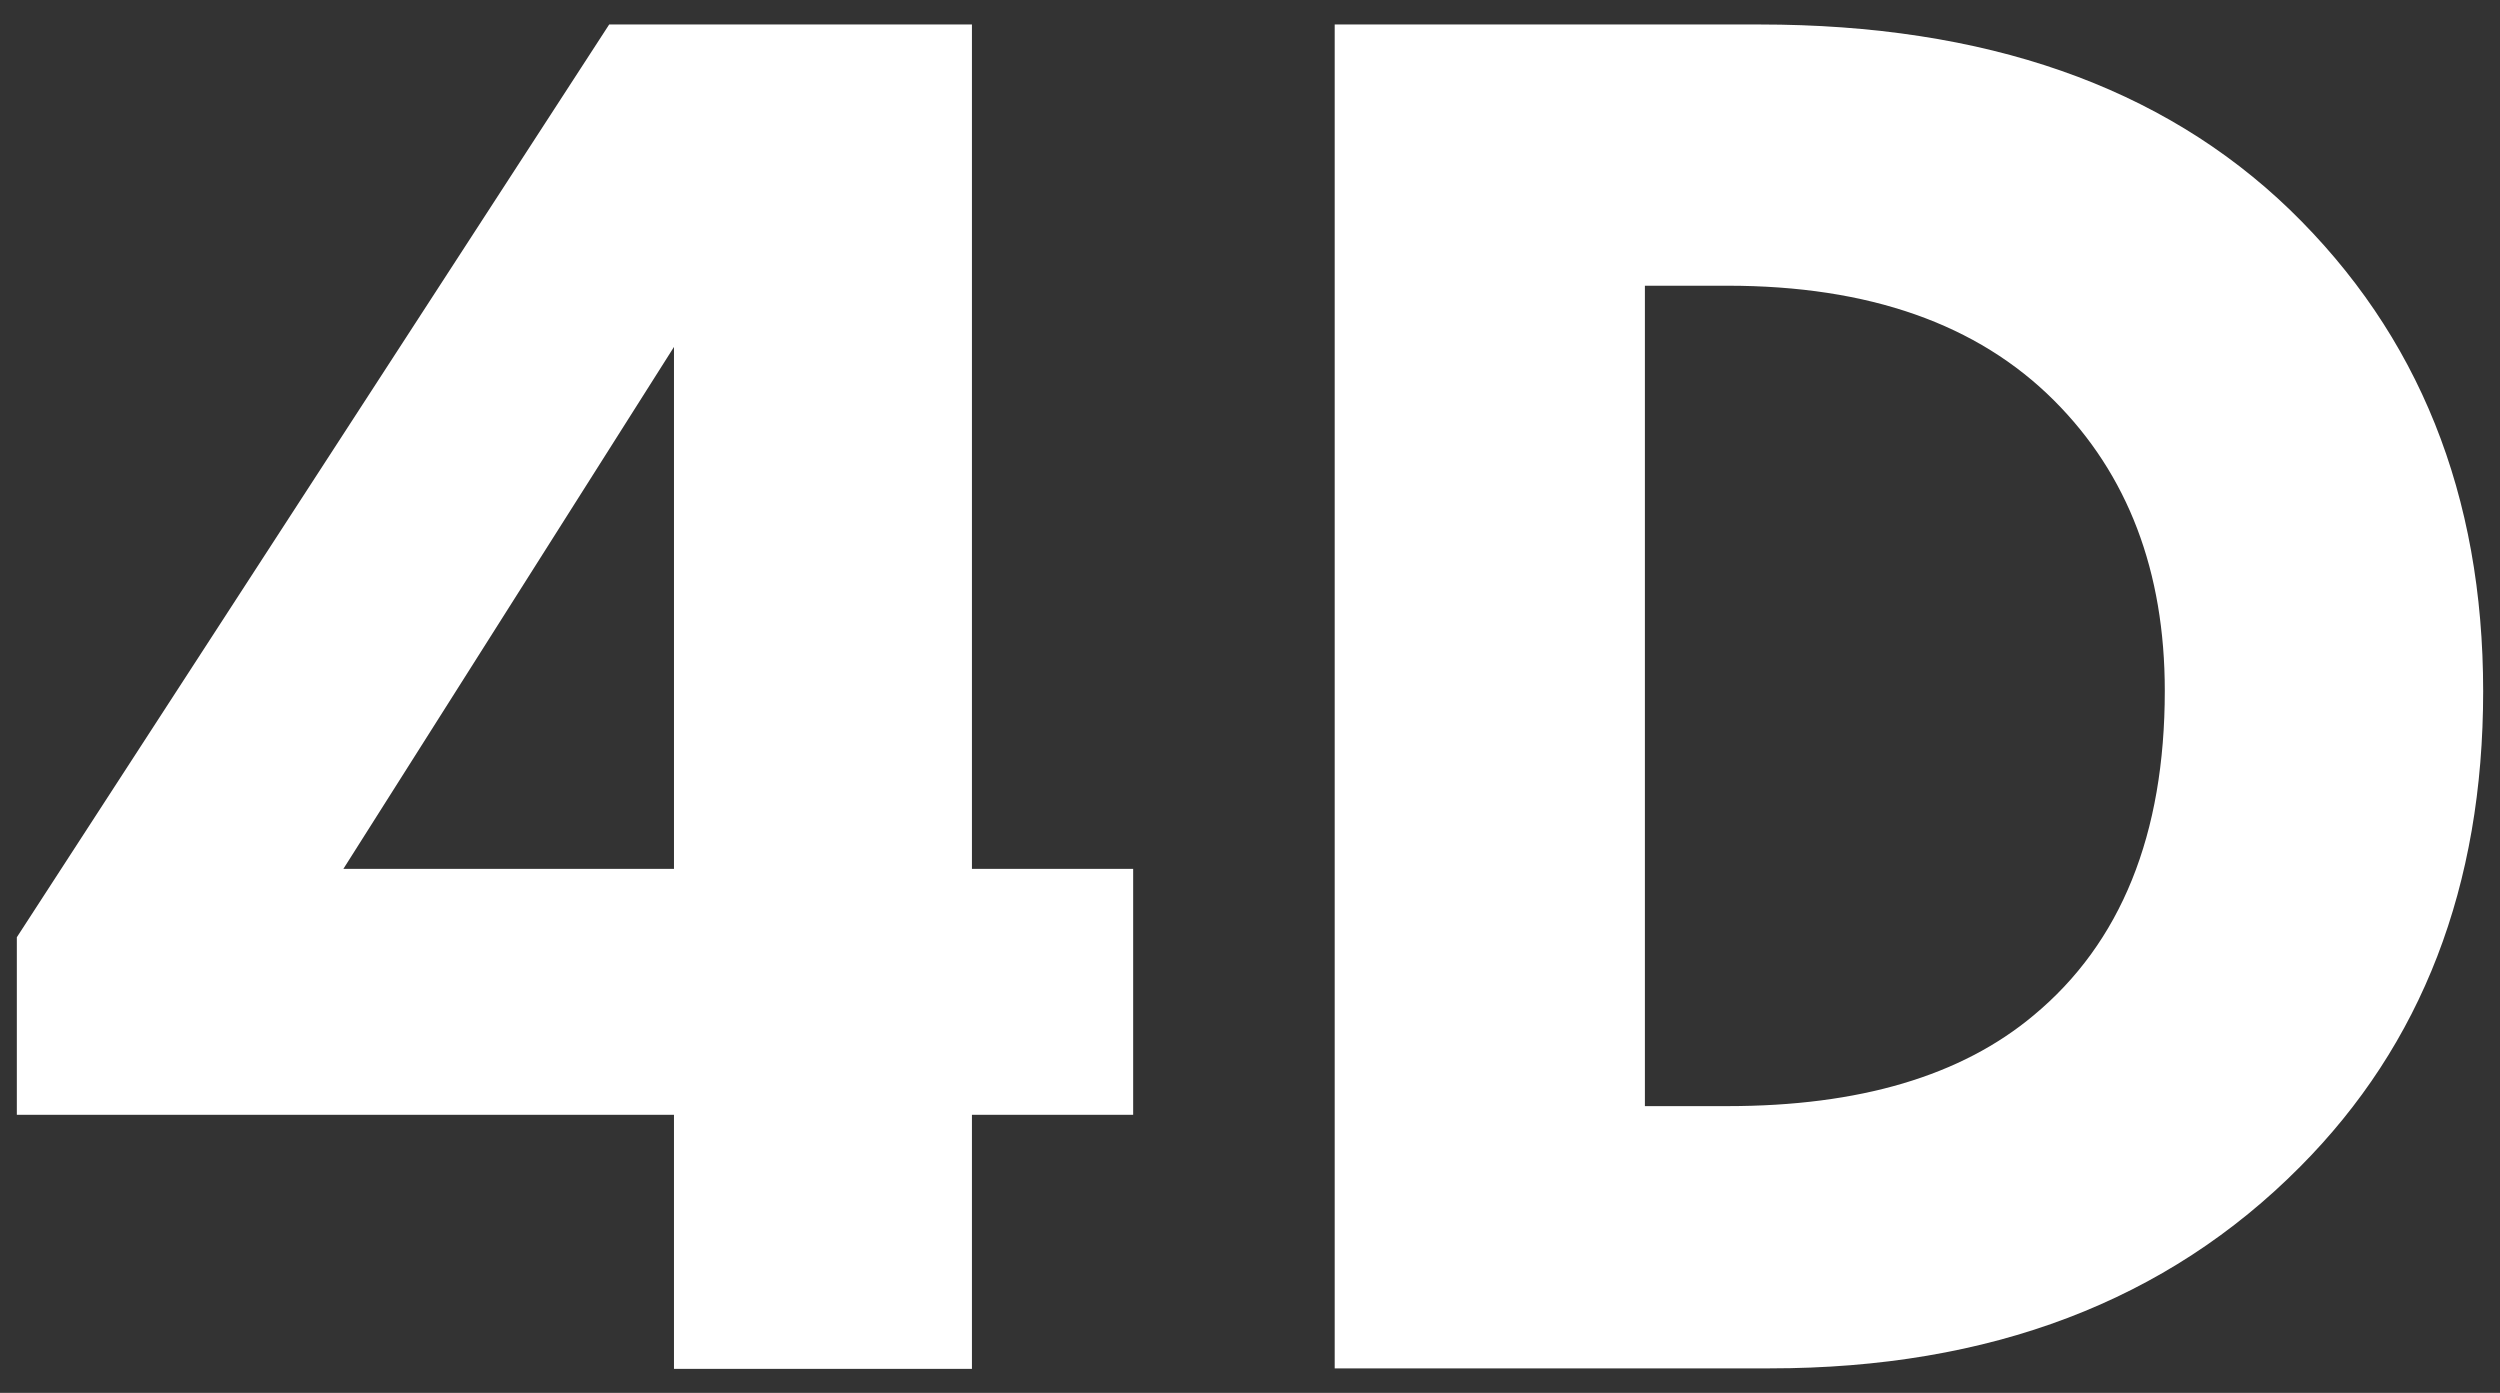
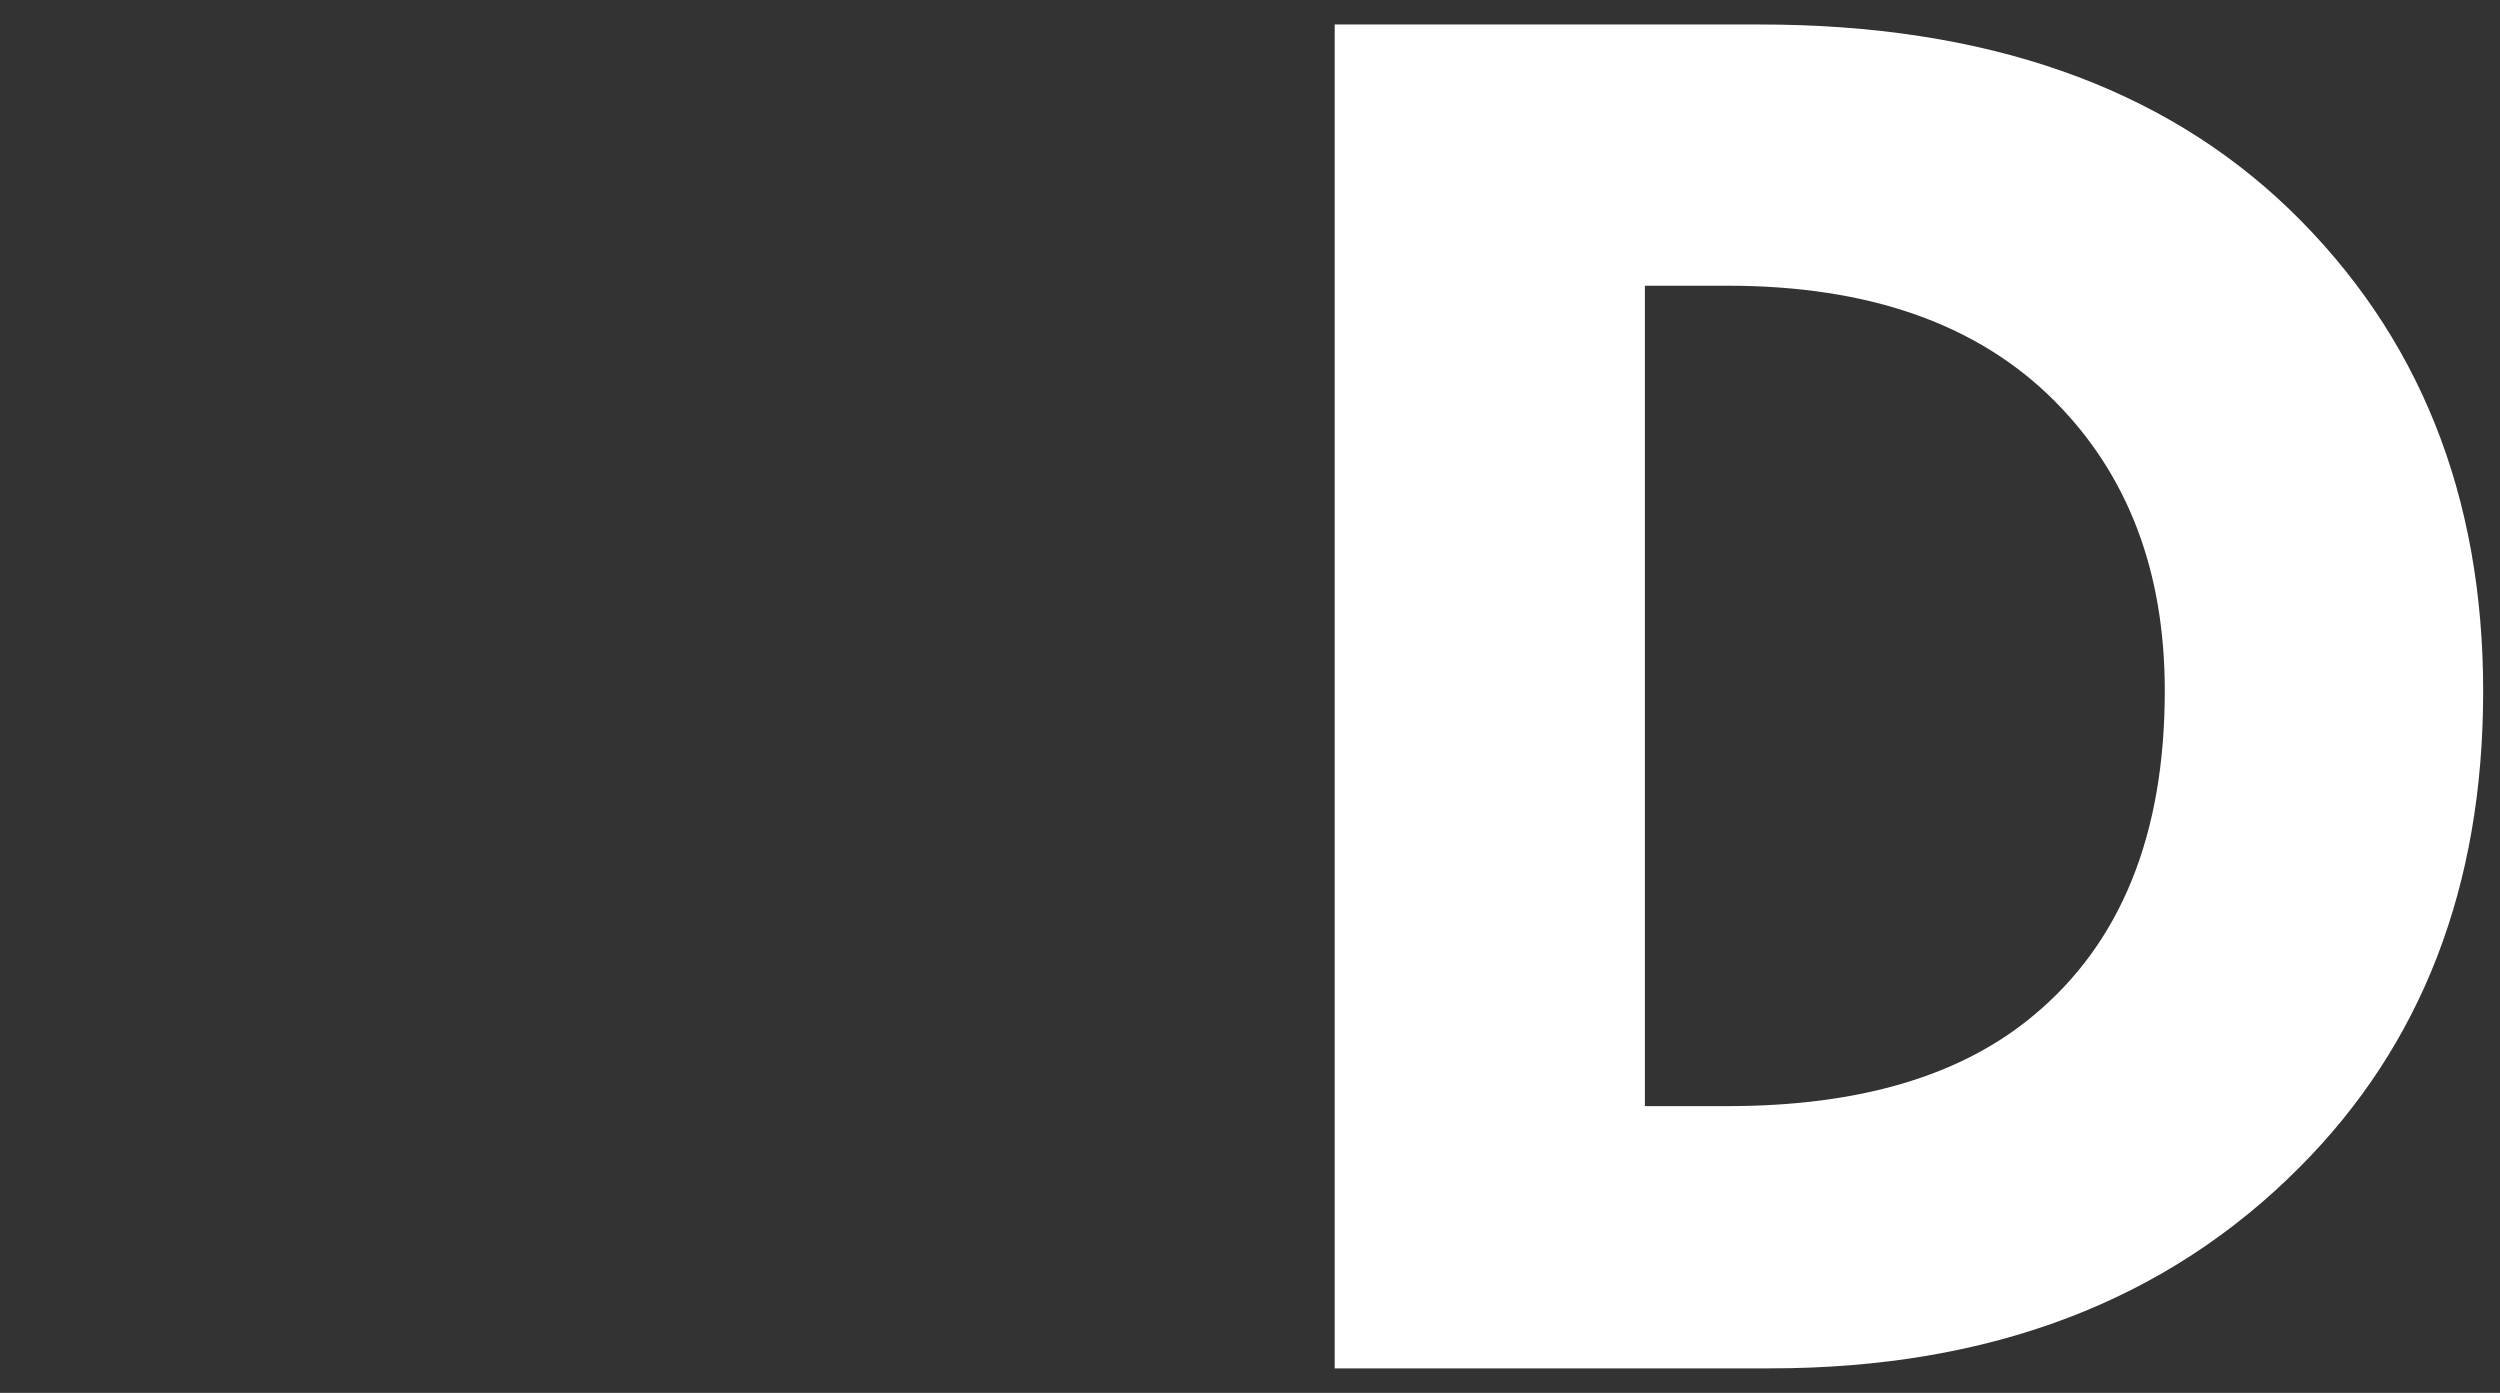
<svg xmlns="http://www.w3.org/2000/svg" id="Слой_1" x="0px" y="0px" viewBox="0 0 490 273" style="enable-background:new 0 0 490 273;" xml:space="preserve">
  <rect x="0" y="0" width="490" height="273" fill="#333333" stroke="none" />
  <style type="text/css"> .st0{fill:#FFFFFF;} </style>
  <g>
-     <path class="st0" d="M190.5,4.8v165.5h31.6v48.2h-31.6v49.8h-58.4v-49.8H3.3v-34.8L119.4,4.8H190.5z M67.3,170.3h64.8V68 L67.3,170.3z" />
    <path class="st0" d="M261.6,4.8h83.3c44.2,0,78.8,12.1,103.9,36.3c25.3,24.5,37.9,55.9,37.9,94.4c0,38.2-12,69.2-35.9,93.2 c-26.1,26.3-60.7,39.5-103.9,39.5h-85.3V4.8z M322.4,56.1v160.7h16.2c25.8,0,45.8-5.9,60-17.8c17.1-14.2,25.7-35.4,25.7-63.6 c0-23.4-7.2-42.4-21.7-56.9c-15-15-36.3-22.5-64-22.5H322.4z" />
  </g>
</svg>